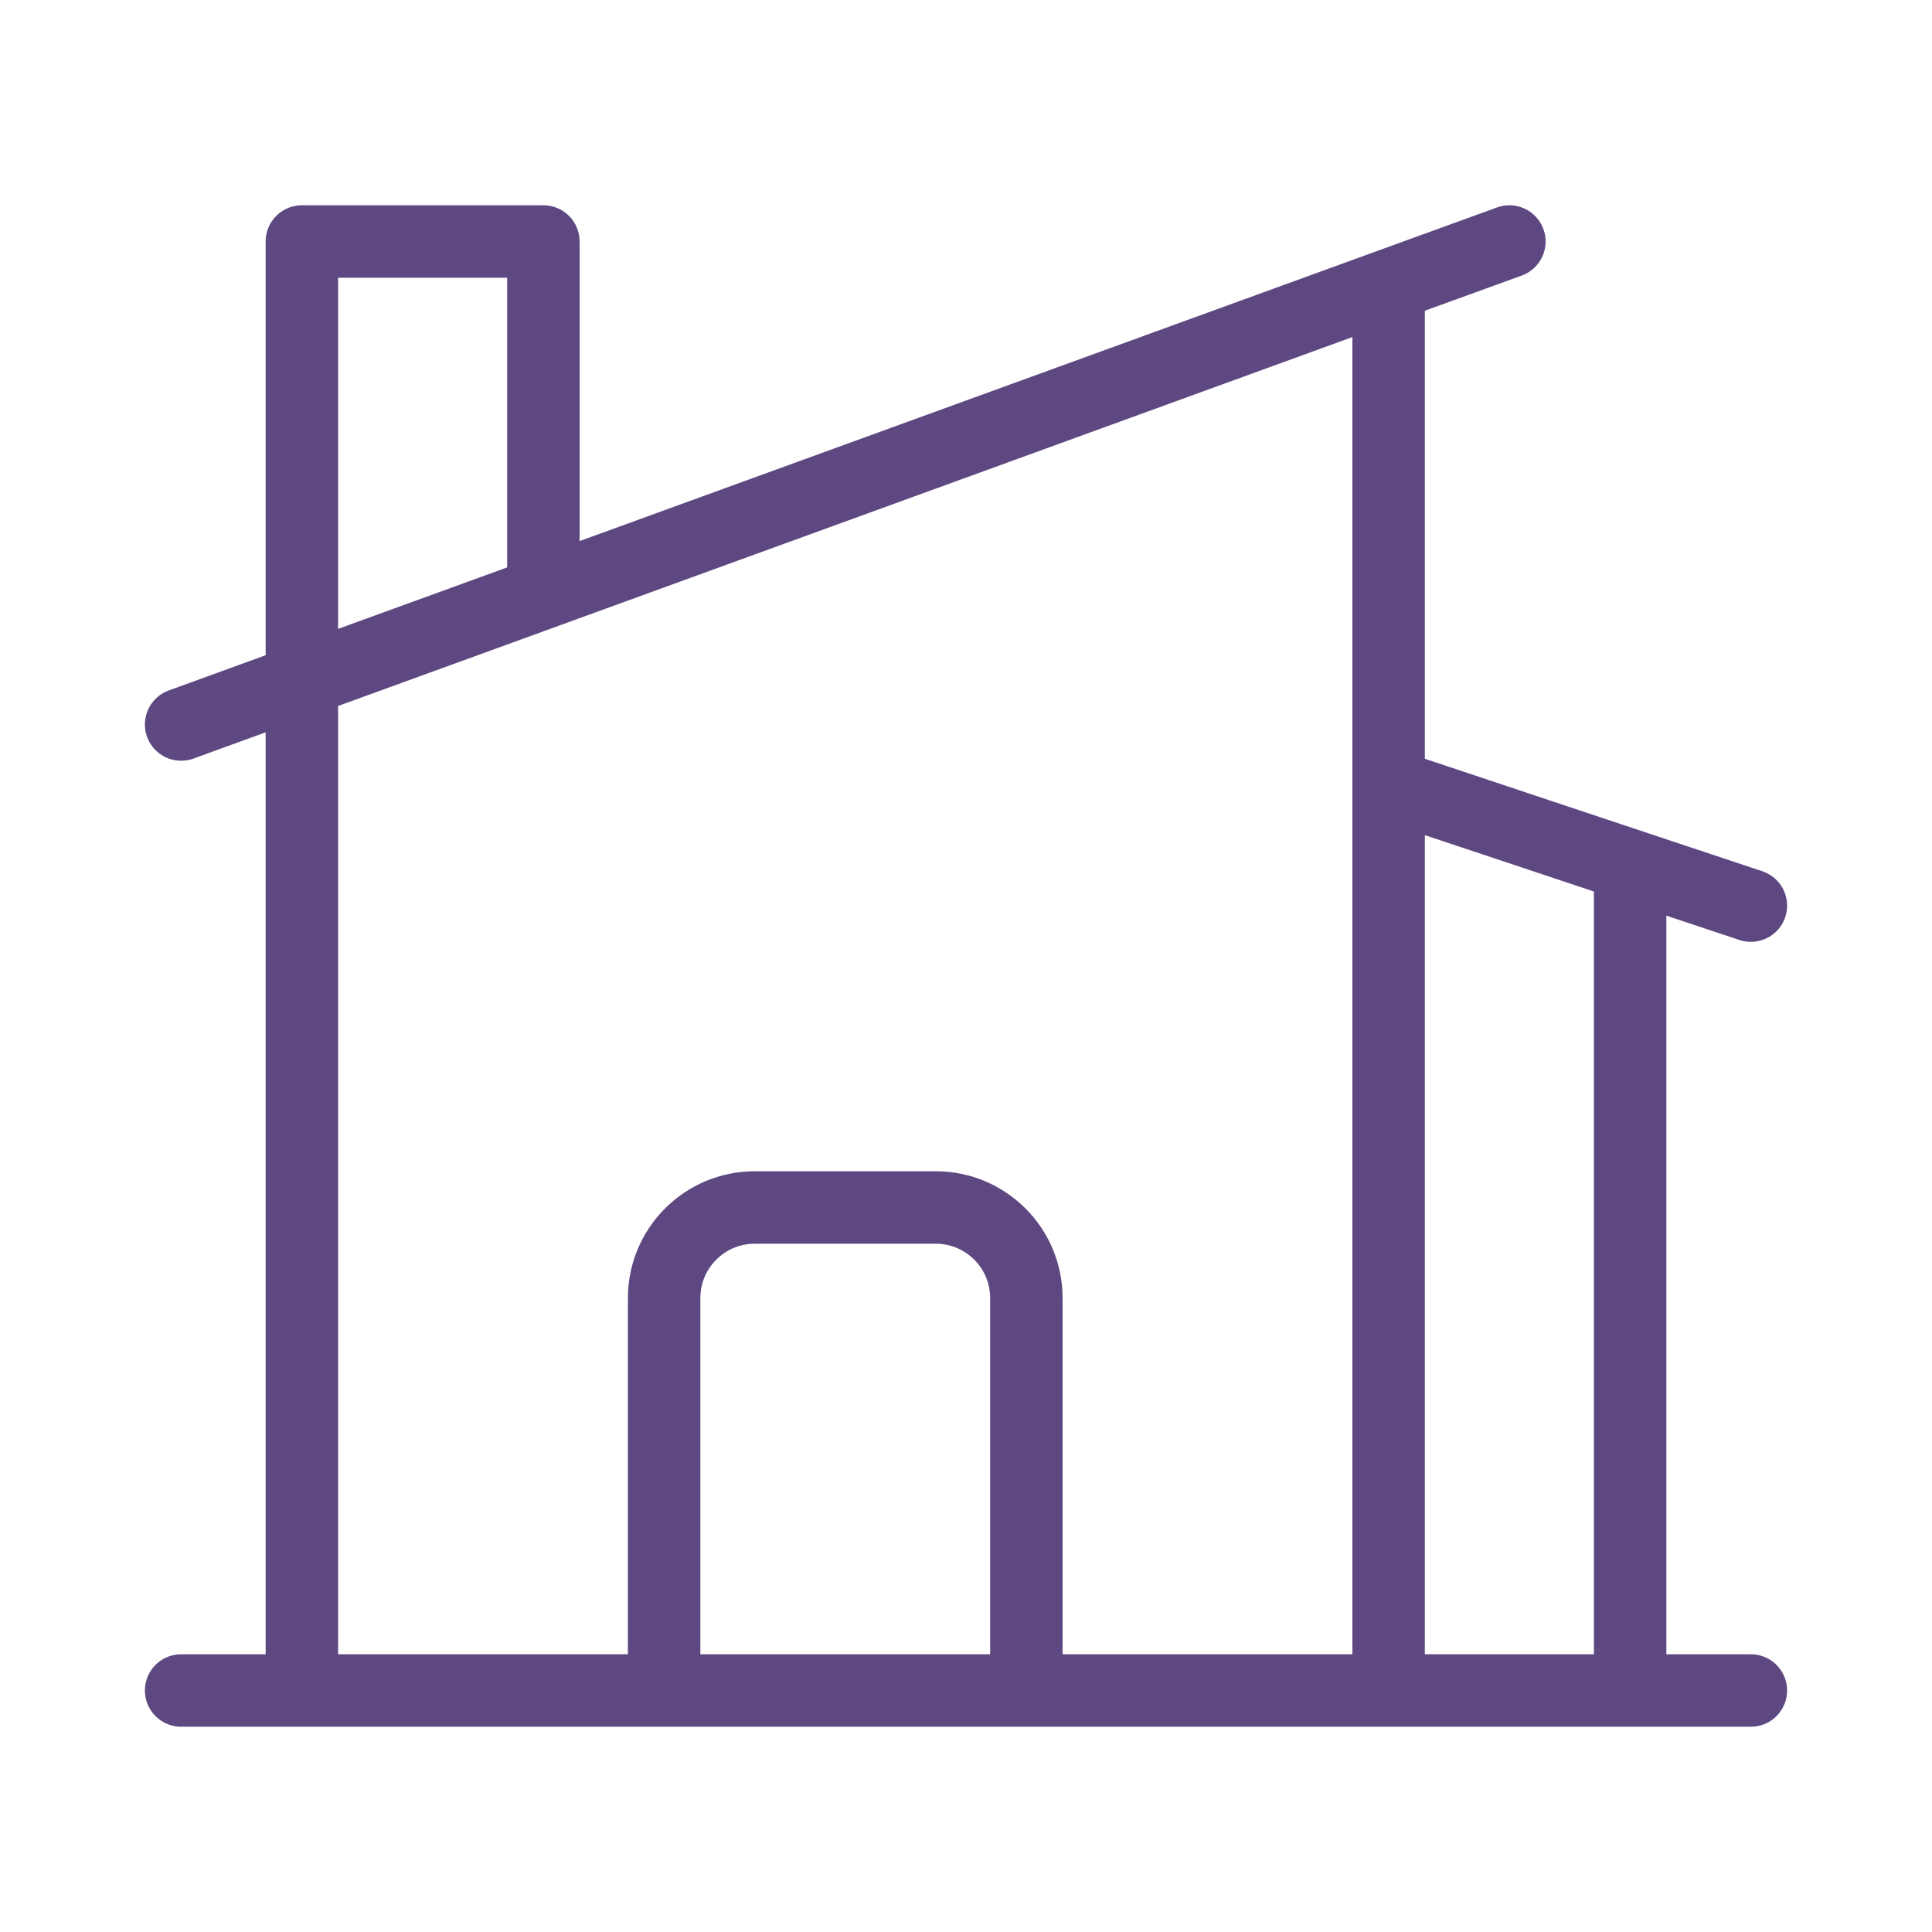
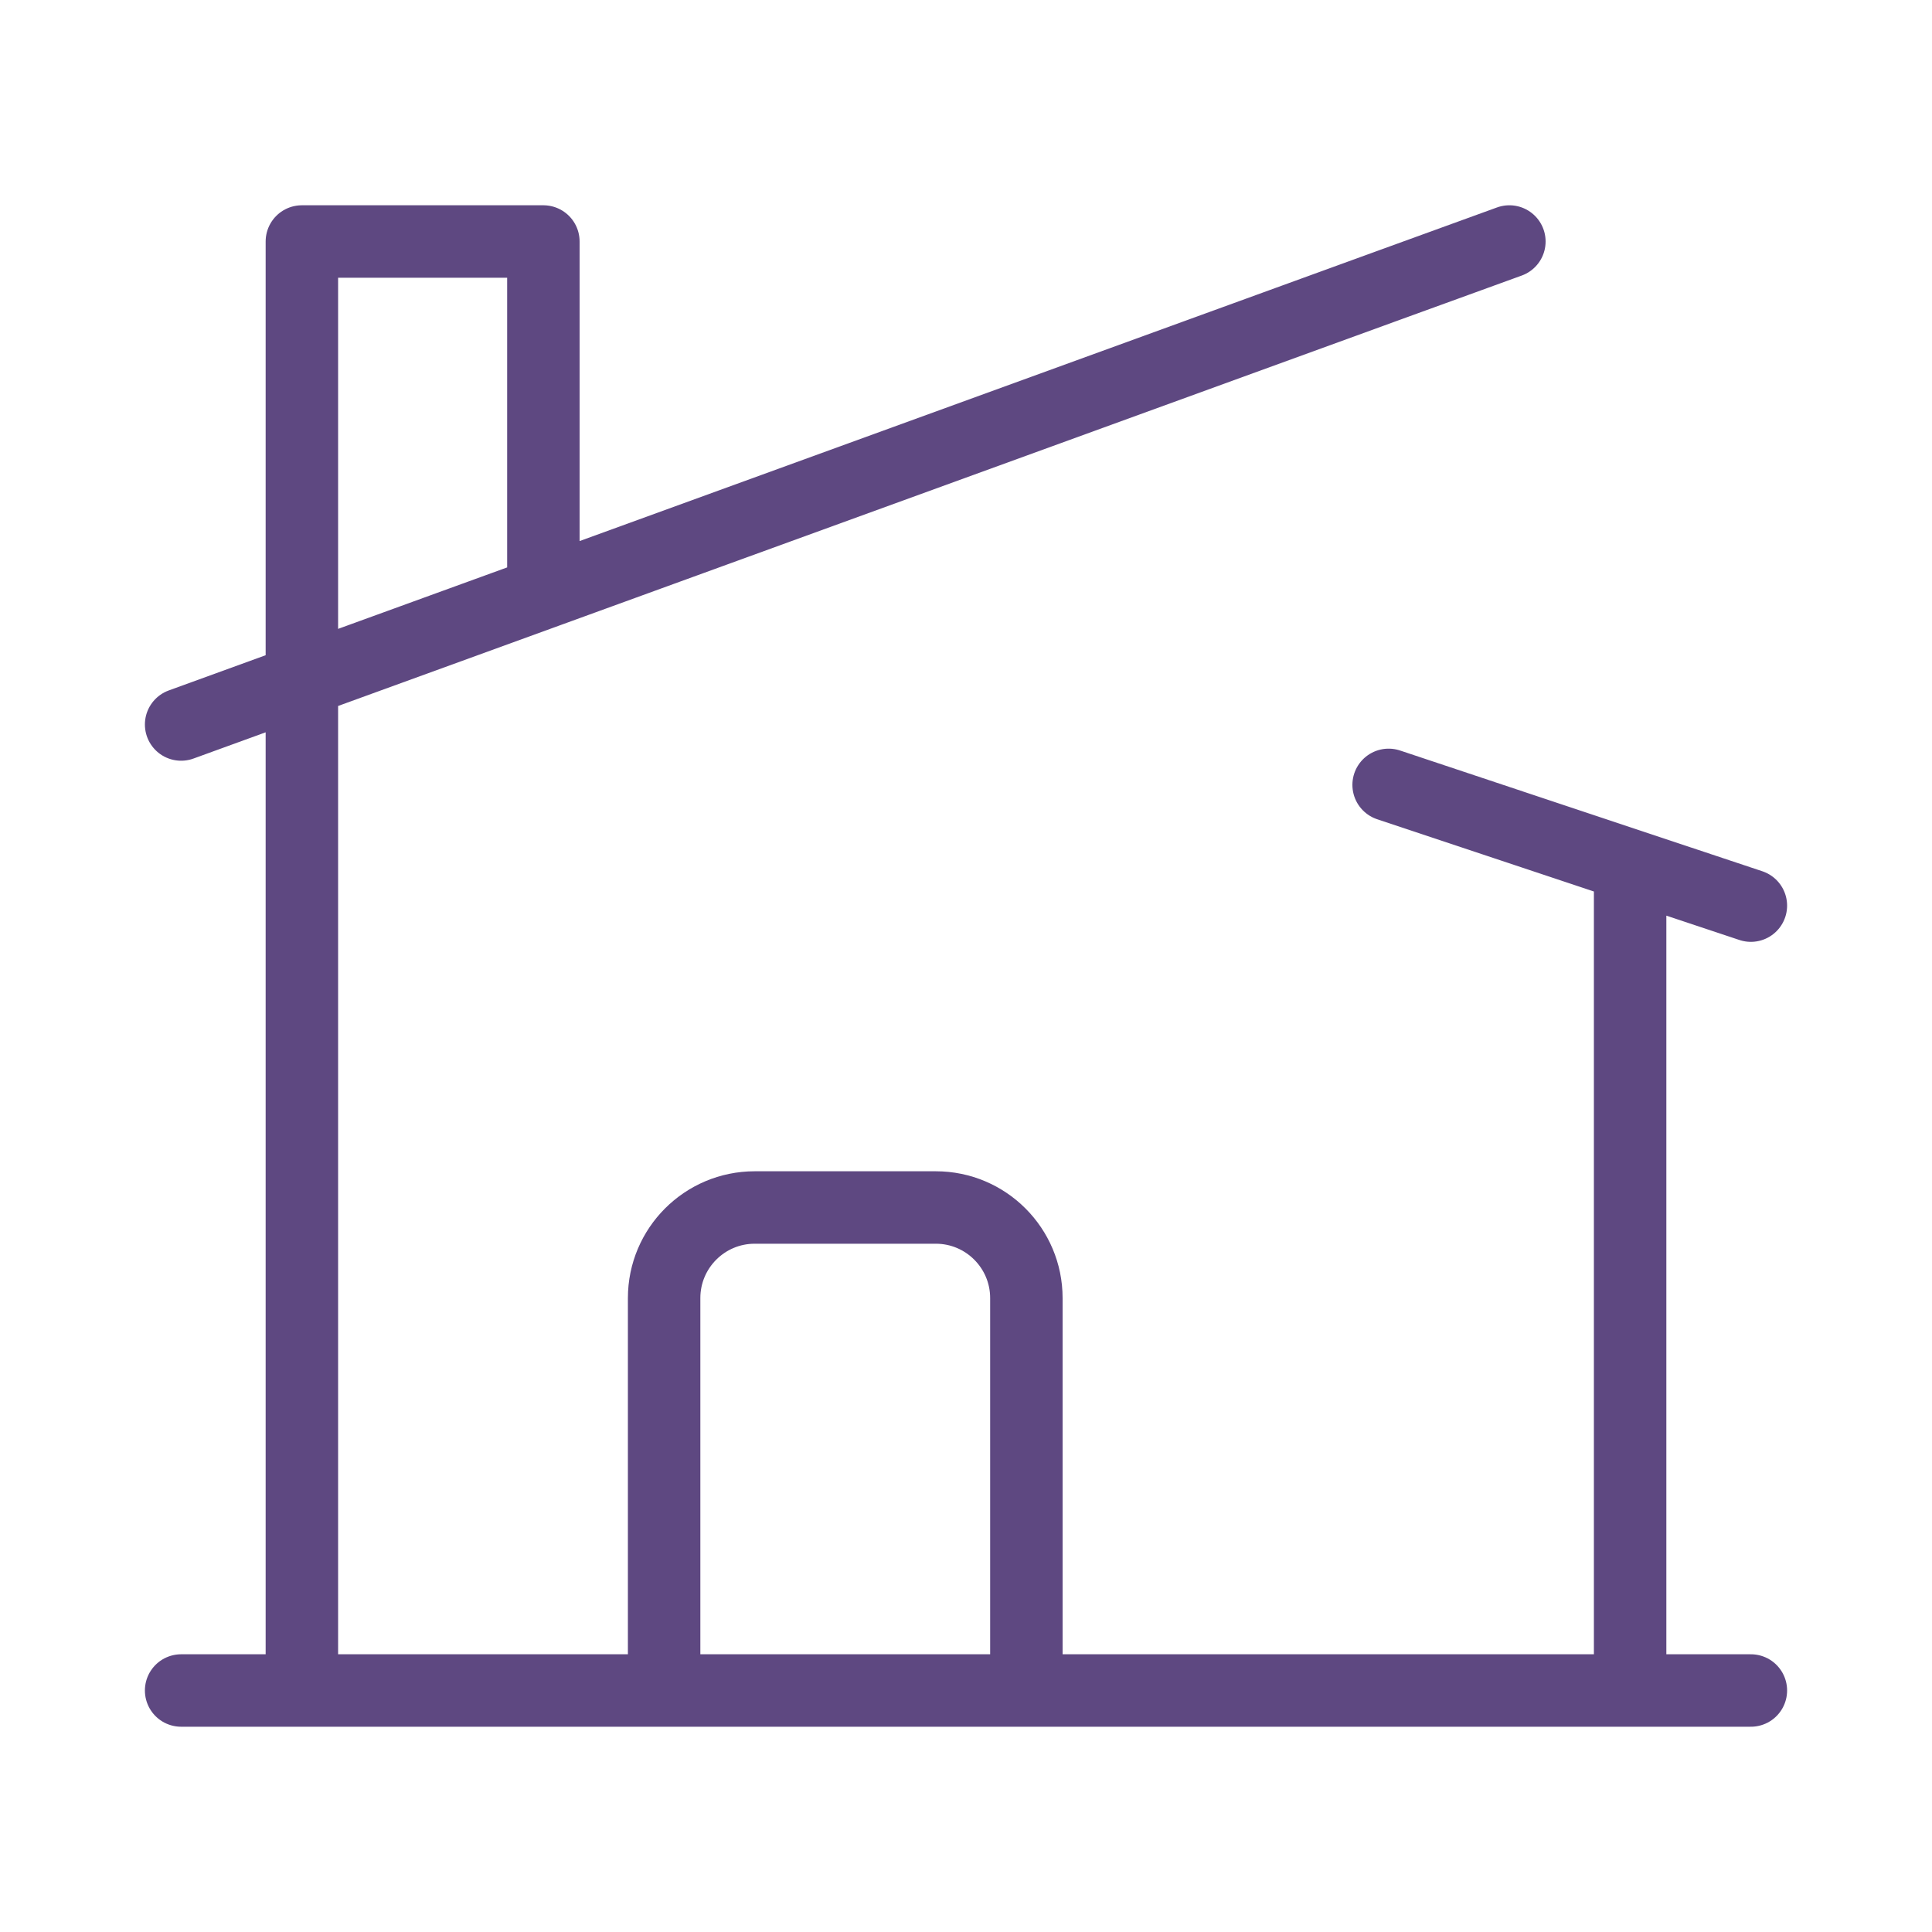
<svg xmlns="http://www.w3.org/2000/svg" width="40" height="40" viewBox="0 0 40 40" fill="none">
-   <path d="M13.75 35V26.875C13.75 25.84 14.59 25 15.625 25H19.375C20.41 25 21.25 25.84 21.25 26.875V35M21.25 35H28.75V5.908M21.25 35H33.75V17.917M28.75 5.908L31.25 5M28.75 5.908L11.25 12.273M33.75 17.917L28.75 16.25M33.75 17.917L36.25 18.75M3.75 35H6.25M6.25 35H36.25M6.25 35V5H11.25V12.273M3.75 15L11.25 12.273" stroke="#5E4881" stroke-width="1.5" stroke-linecap="round" stroke-linejoin="round" />
+   <path d="M13.75 35V26.875C13.75 25.84 14.59 25 15.625 25H19.375C20.41 25 21.25 25.84 21.25 26.875V35M21.25 35H28.75M21.25 35H33.75V17.917M28.75 5.908L31.25 5M28.75 5.908L11.25 12.273M33.75 17.917L28.75 16.25M33.75 17.917L36.25 18.75M3.75 35H6.25M6.25 35H36.25M6.25 35V5H11.25V12.273M3.75 15L11.25 12.273" stroke="#5E4881" stroke-width="1.5" stroke-linecap="round" stroke-linejoin="round" />
</svg>